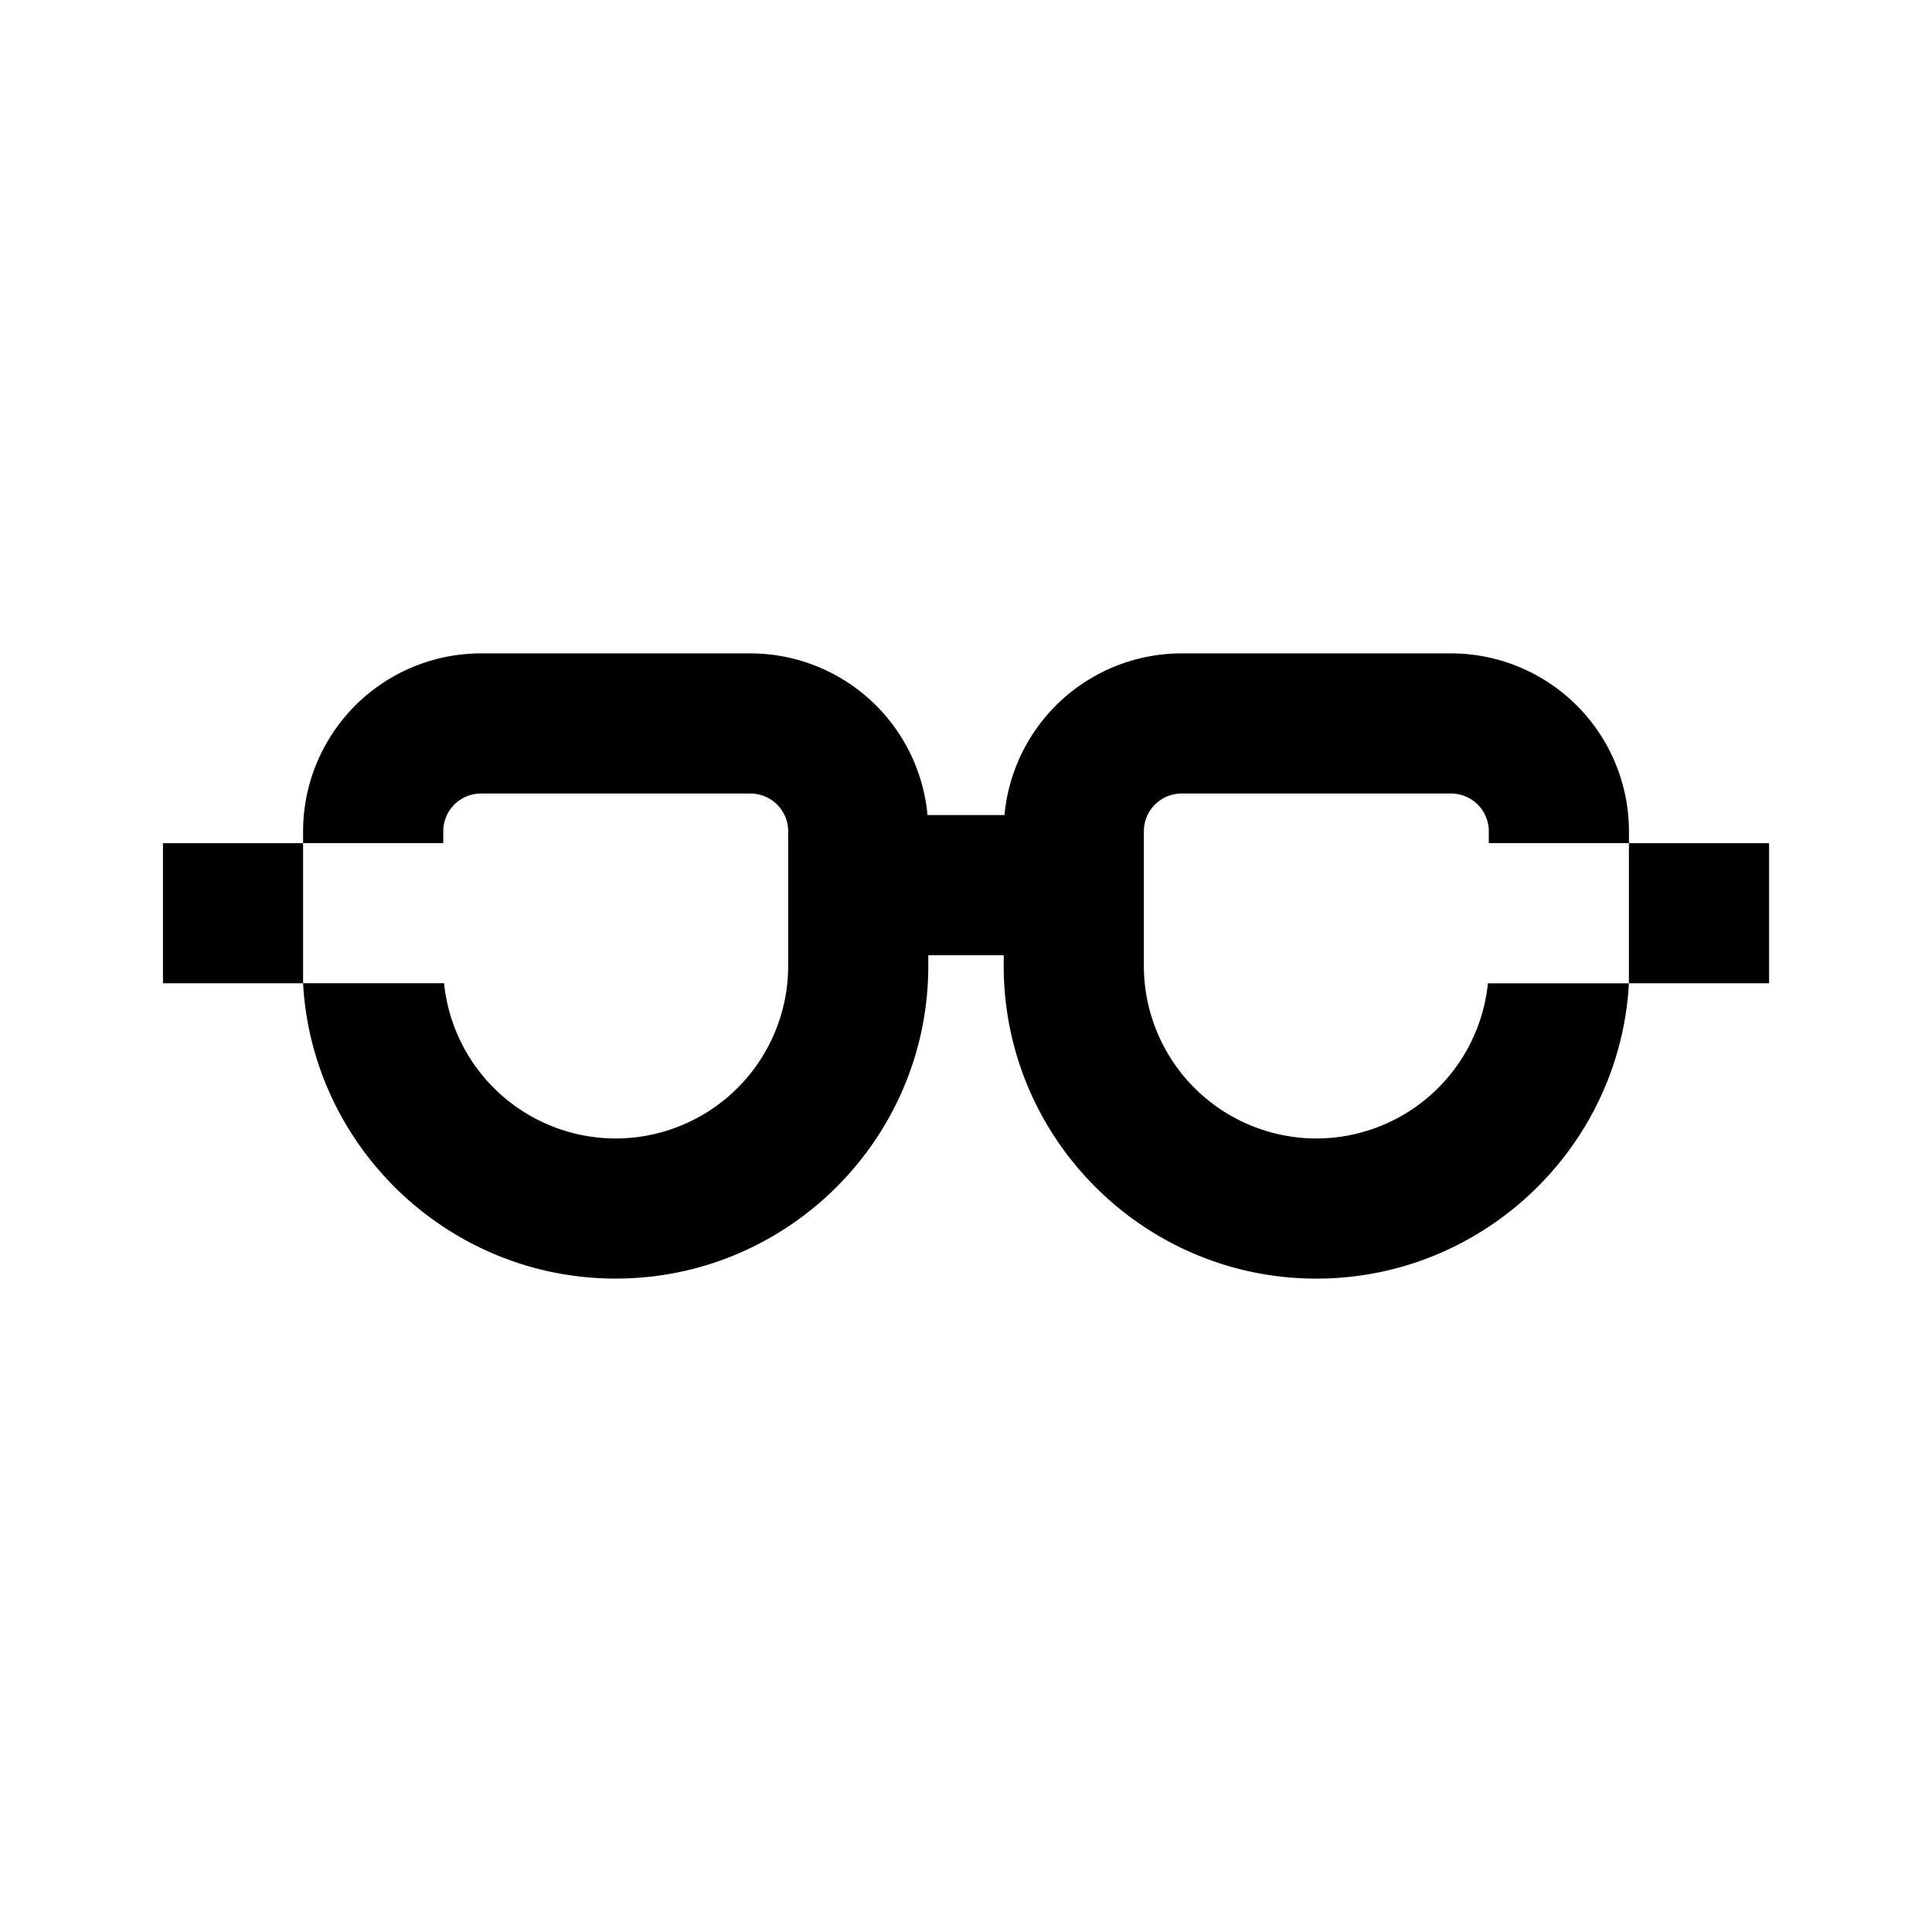
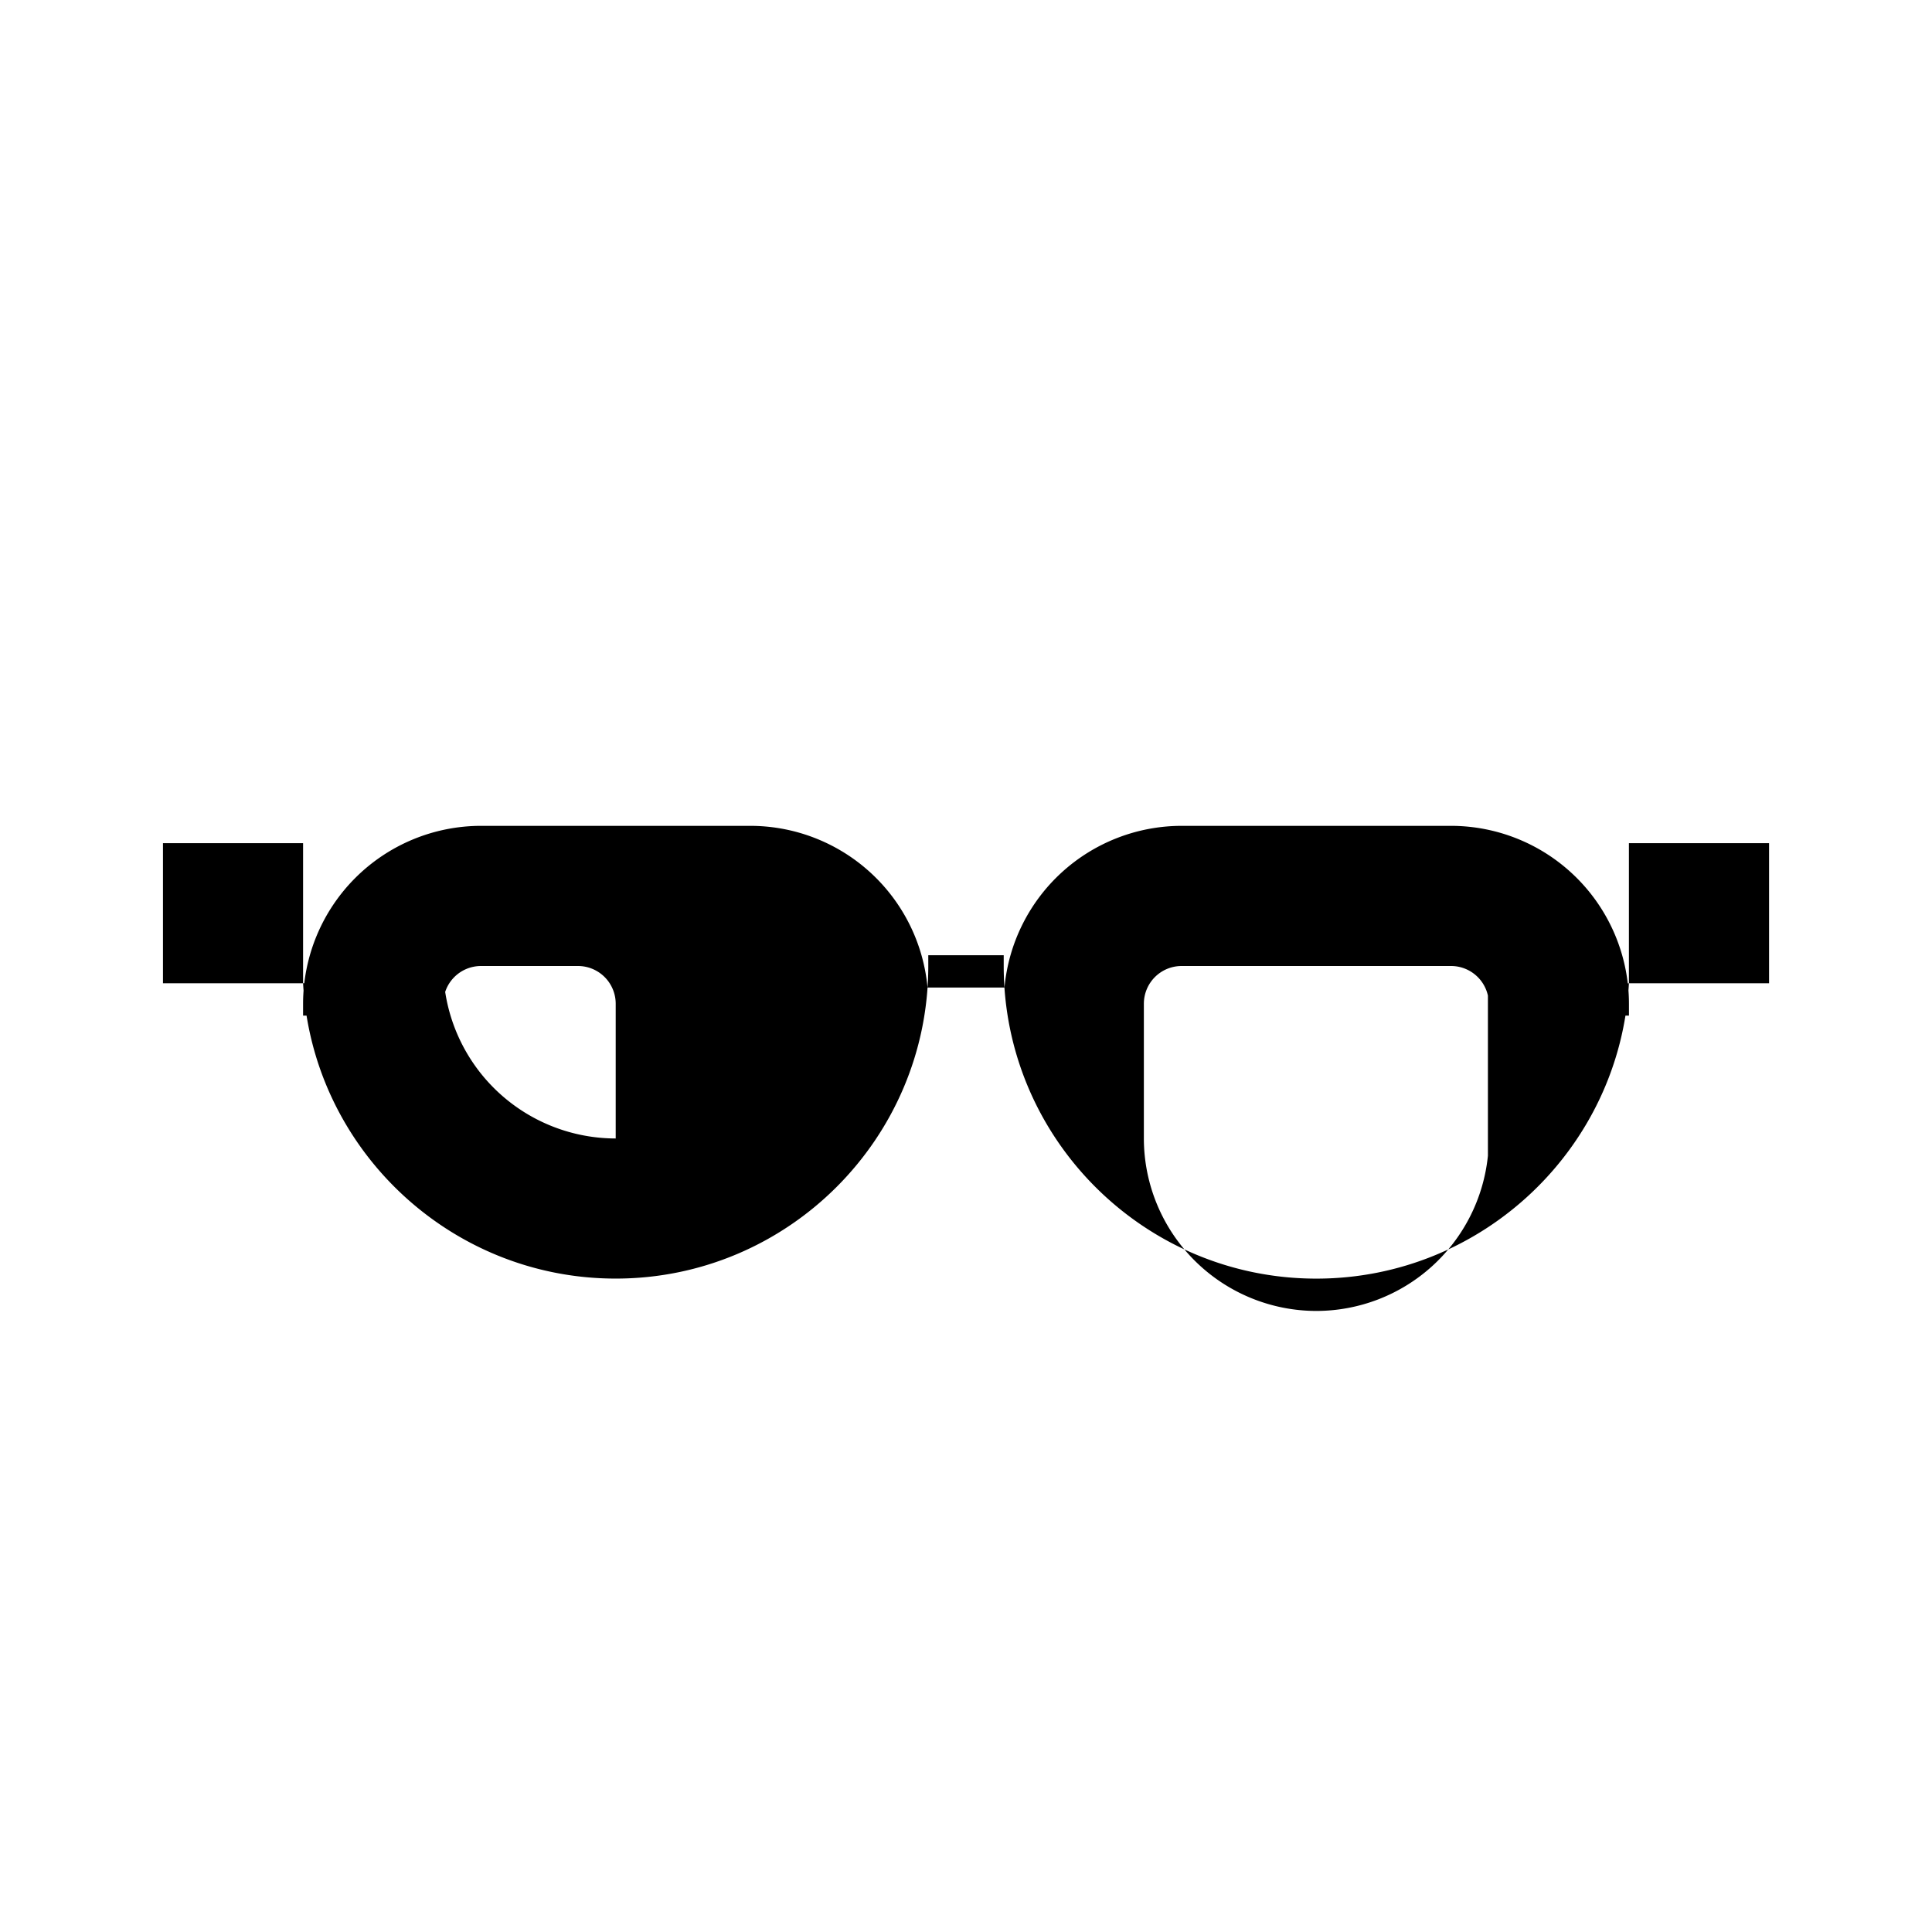
<svg xmlns="http://www.w3.org/2000/svg" width="48" height="48" fill="none">
-   <path d="M36.967 24.43h3.503c-.223 4.083-3.628 7.337-7.766 7.337-4.283 0-7.767-3.484-7.767-7.766v-.268h-1.874V24c0 4.282-3.484 7.766-7.766 7.766-4.139 0-7.543-3.254-7.767-7.338h3.503a4.29 4.29 0 0 0 4.264 3.857A4.29 4.29 0 0 0 19.582 24v-3.348a.938.938 0 0 0-.938-.937H11.95a.938.938 0 0 0-.937.937v.295H7.53v-.295a4.424 4.424 0 0 1 4.42-4.419h6.694a4.424 4.424 0 0 1 4.4 4.017h1.912a4.424 4.424 0 0 1 4.4-4.017h6.695a4.424 4.424 0 0 1 4.42 4.42v.294h-3.482v-.295a.938.938 0 0 0-.938-.937h-6.695a.938.938 0 0 0-.937.937v3.348a4.29 4.29 0 0 0 4.285 4.285 4.29 4.29 0 0 0 4.263-3.857Zm3.503-3.482v3.481h3.482v-3.481H40.47Zm-36.421 0v3.481H7.53v-3.481H4.05Z" fill="#000000" />
+   <path d="M36.967 24.43h3.503c-.223 4.083-3.628 7.337-7.766 7.337-4.283 0-7.767-3.484-7.767-7.766v-.268h-1.874V24c0 4.282-3.484 7.766-7.766 7.766-4.139 0-7.543-3.254-7.767-7.338h3.503a4.29 4.29 0 0 0 4.264 3.857v-3.348a.938.938 0 0 0-.938-.937H11.95a.938.938 0 0 0-.937.937v.295H7.53v-.295a4.424 4.424 0 0 1 4.42-4.419h6.694a4.424 4.424 0 0 1 4.4 4.017h1.912a4.424 4.424 0 0 1 4.4-4.017h6.695a4.424 4.424 0 0 1 4.42 4.42v.294h-3.482v-.295a.938.938 0 0 0-.938-.937h-6.695a.938.938 0 0 0-.937.937v3.348a4.29 4.29 0 0 0 4.285 4.285 4.29 4.29 0 0 0 4.263-3.857Zm3.503-3.482v3.481h3.482v-3.481H40.47Zm-36.421 0v3.481H7.53v-3.481H4.05Z" fill="#000000" />
</svg>